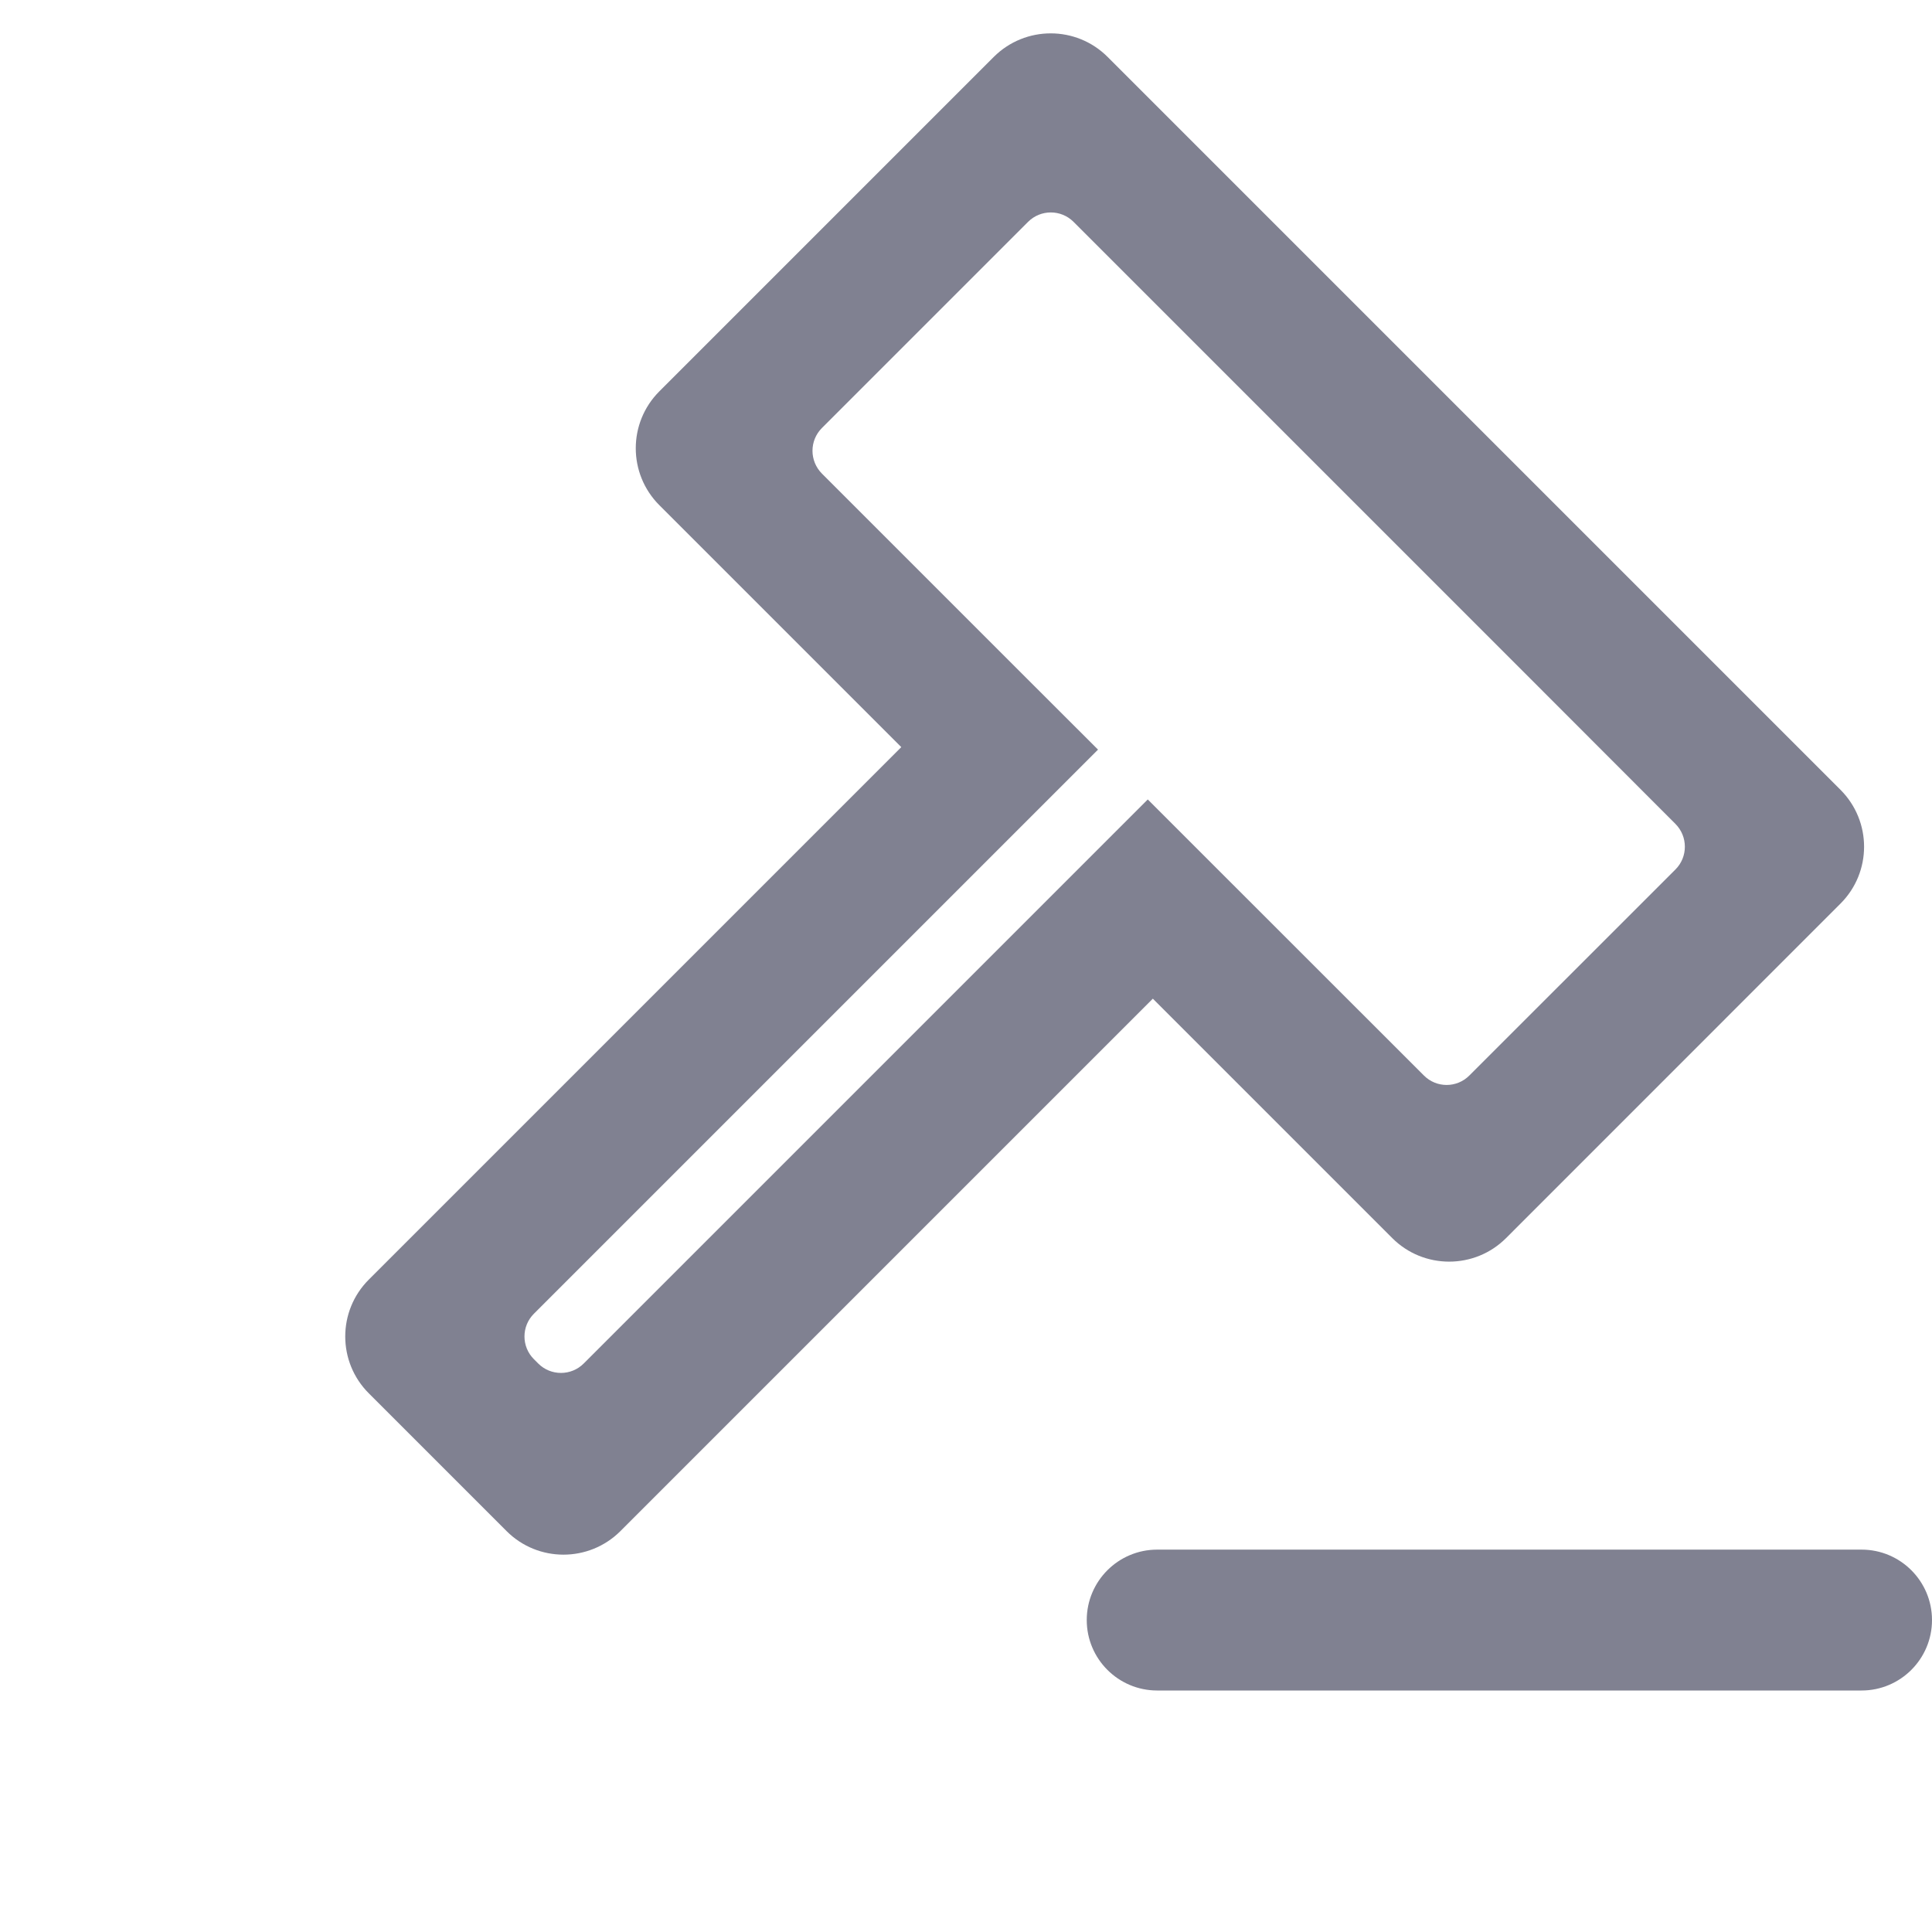
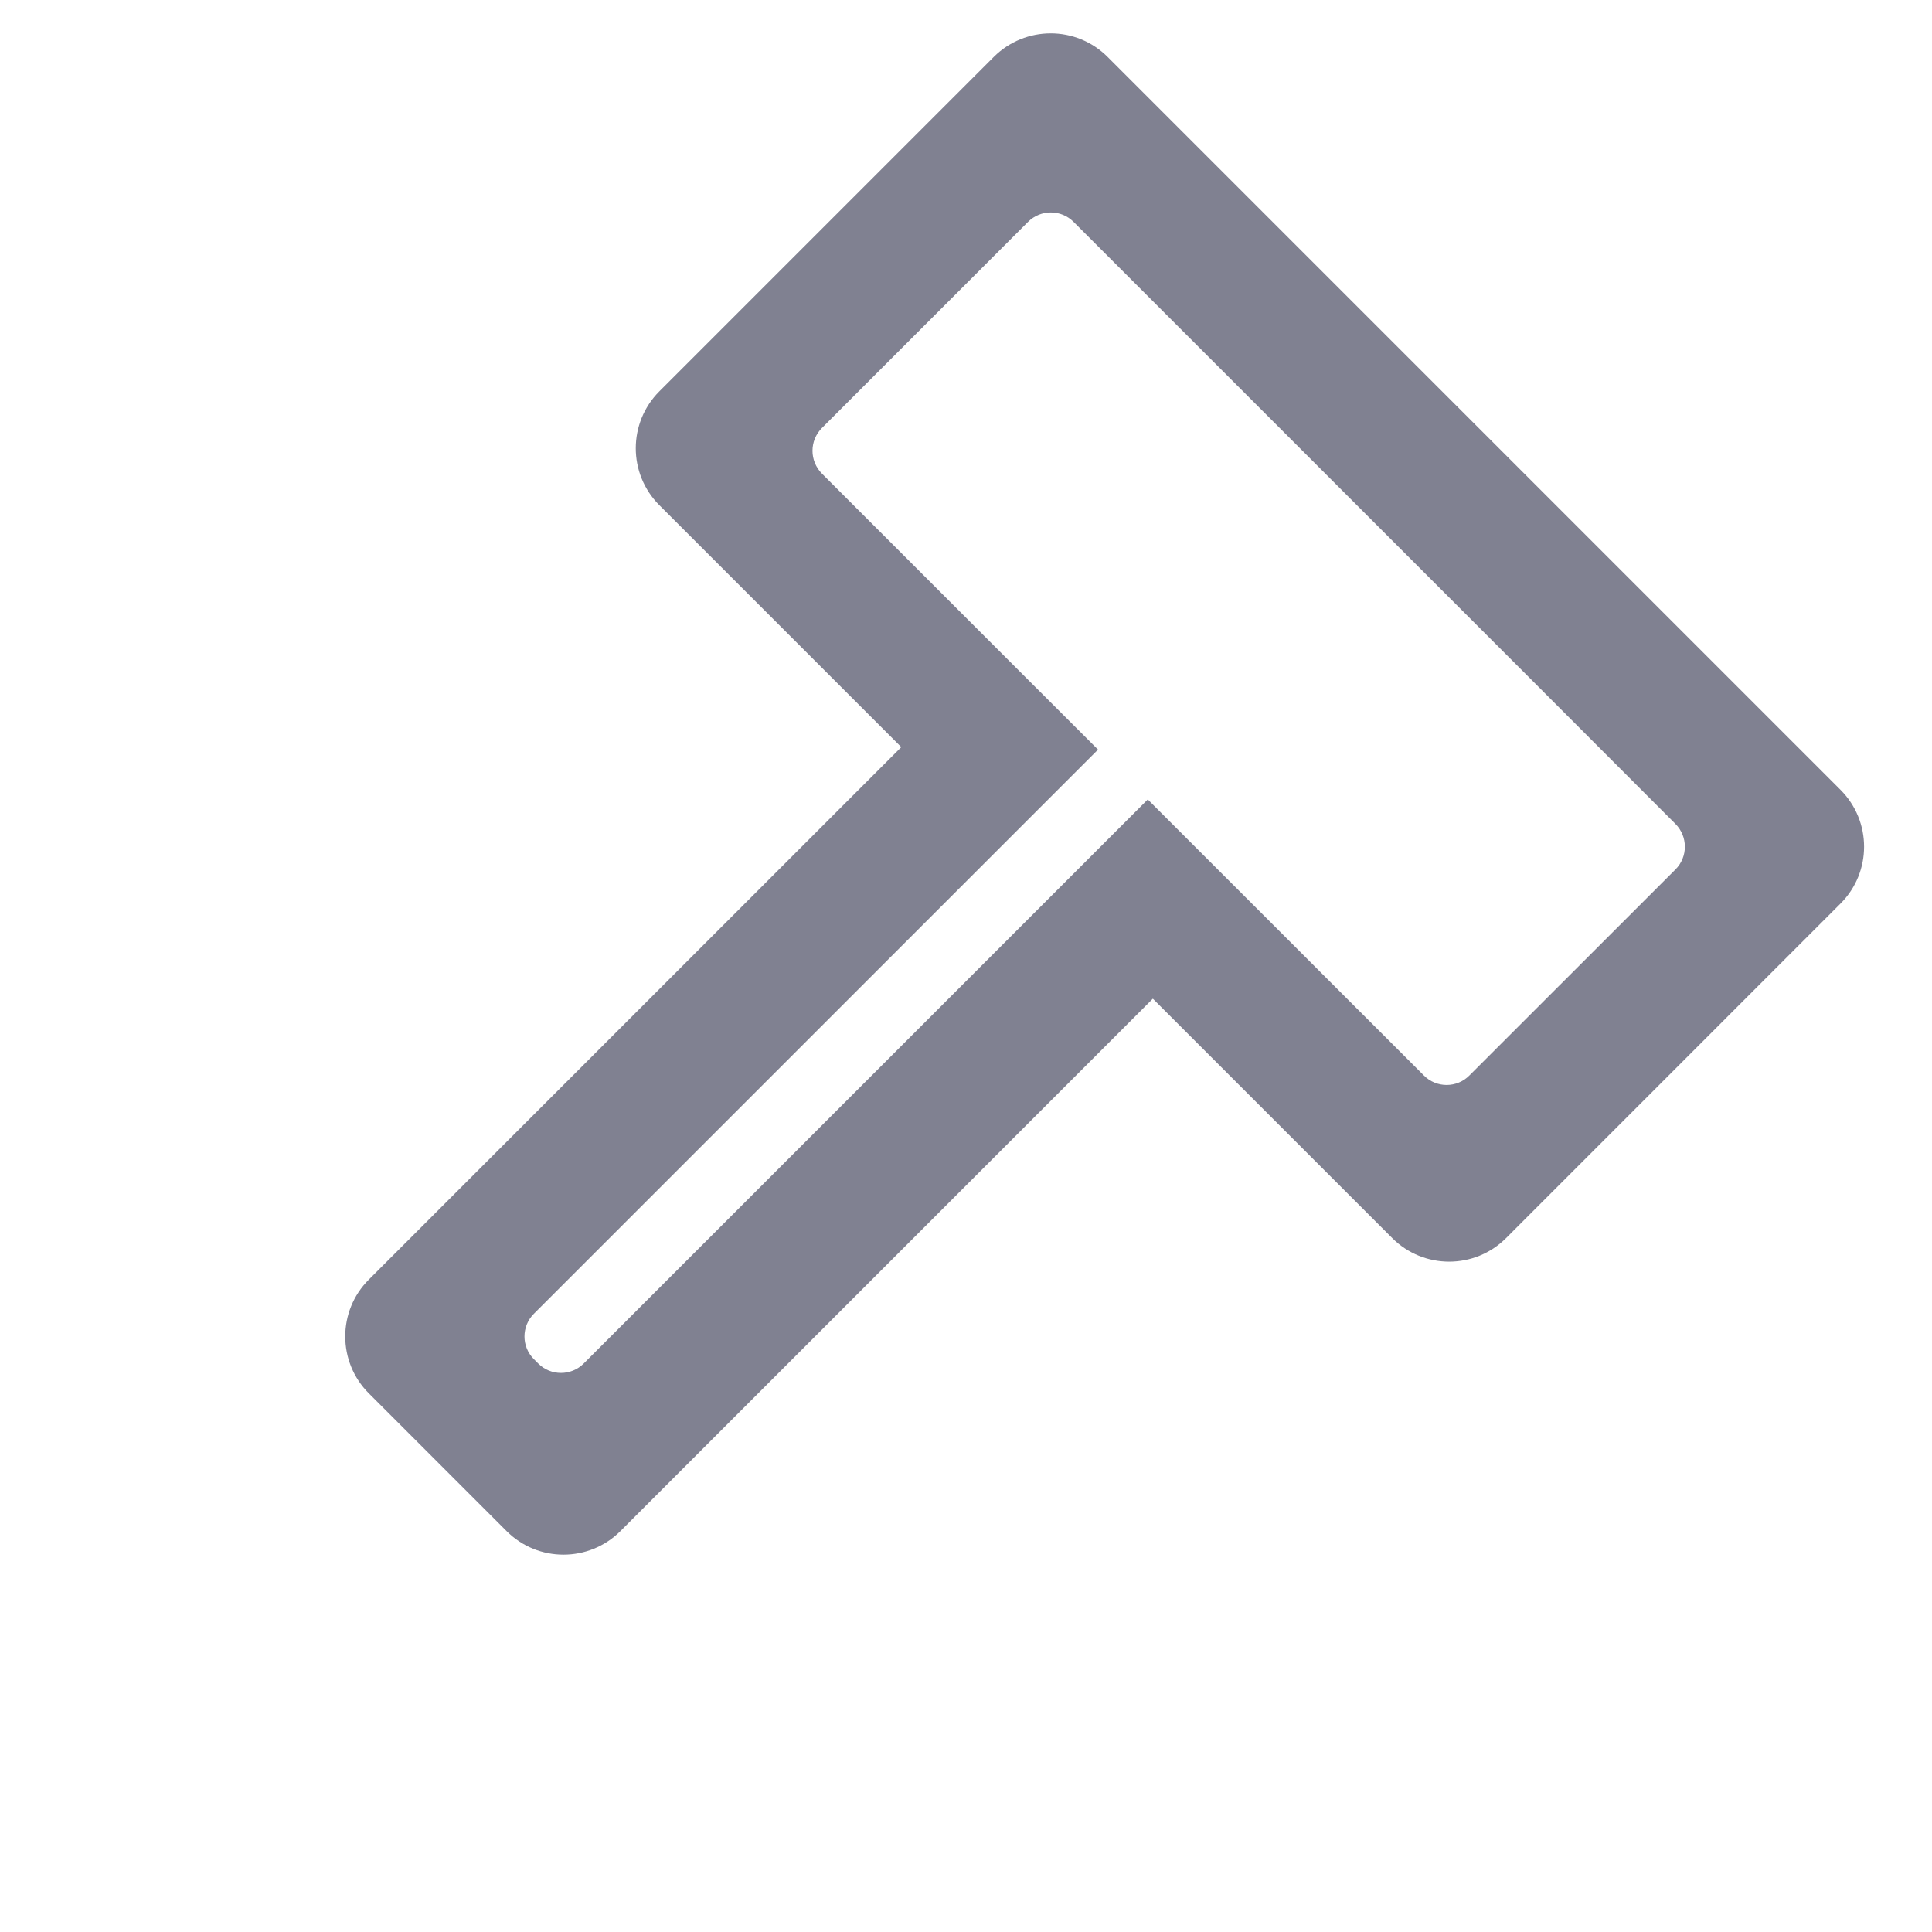
<svg xmlns="http://www.w3.org/2000/svg" width="24" height="24" viewBox="0 0 24 24" fill="none">
  <path fill-rule="evenodd" clip-rule="evenodd" d="M13.052 11.137L14.258 9.931L15.3 10.973L17.688 13.36C17.844 13.517 18.097 13.517 18.253 13.36L20.813 10.801C20.969 10.645 20.969 10.392 20.813 10.235L19.014 8.434L17.972 7.392L16.409 5.829L15.367 4.787L13.336 2.756C13.18 2.6 12.927 2.6 12.771 2.756L10.21 5.317C10.054 5.473 10.054 5.726 10.21 5.883L12.859 8.532L13.64 9.312L12.598 10.354L6.633 16.319C6.476 16.475 6.476 16.729 6.633 16.885L6.686 16.938C6.842 17.094 7.095 17.094 7.251 16.938L13.052 11.137ZM14.321 12.406L17.295 15.38C17.685 15.77 18.319 15.77 18.709 15.38L22.863 11.225C23.254 10.835 23.254 10.202 22.863 9.811L19.239 6.187L16.455 3.403L13.759 0.707C13.369 0.317 12.736 0.317 12.345 0.707L8.191 4.861C7.8 5.252 7.8 5.885 8.191 6.276L11.196 9.281L4.582 15.895C4.191 16.285 4.191 16.919 4.582 17.309L6.293 19.02C6.683 19.41 7.316 19.41 7.707 19.02L14.321 12.406Z" fill="#808191" />
-   <path d="M14.375 19.25C13.892 19.25 13.5 19.642 13.5 20.125V20.125C13.5 20.608 13.892 21 14.375 21L23.125 21C23.608 21 24 20.608 24 20.125V20.125C24 19.642 23.608 19.25 23.125 19.25L14.375 19.25Z" fill="#808191" />
</svg>